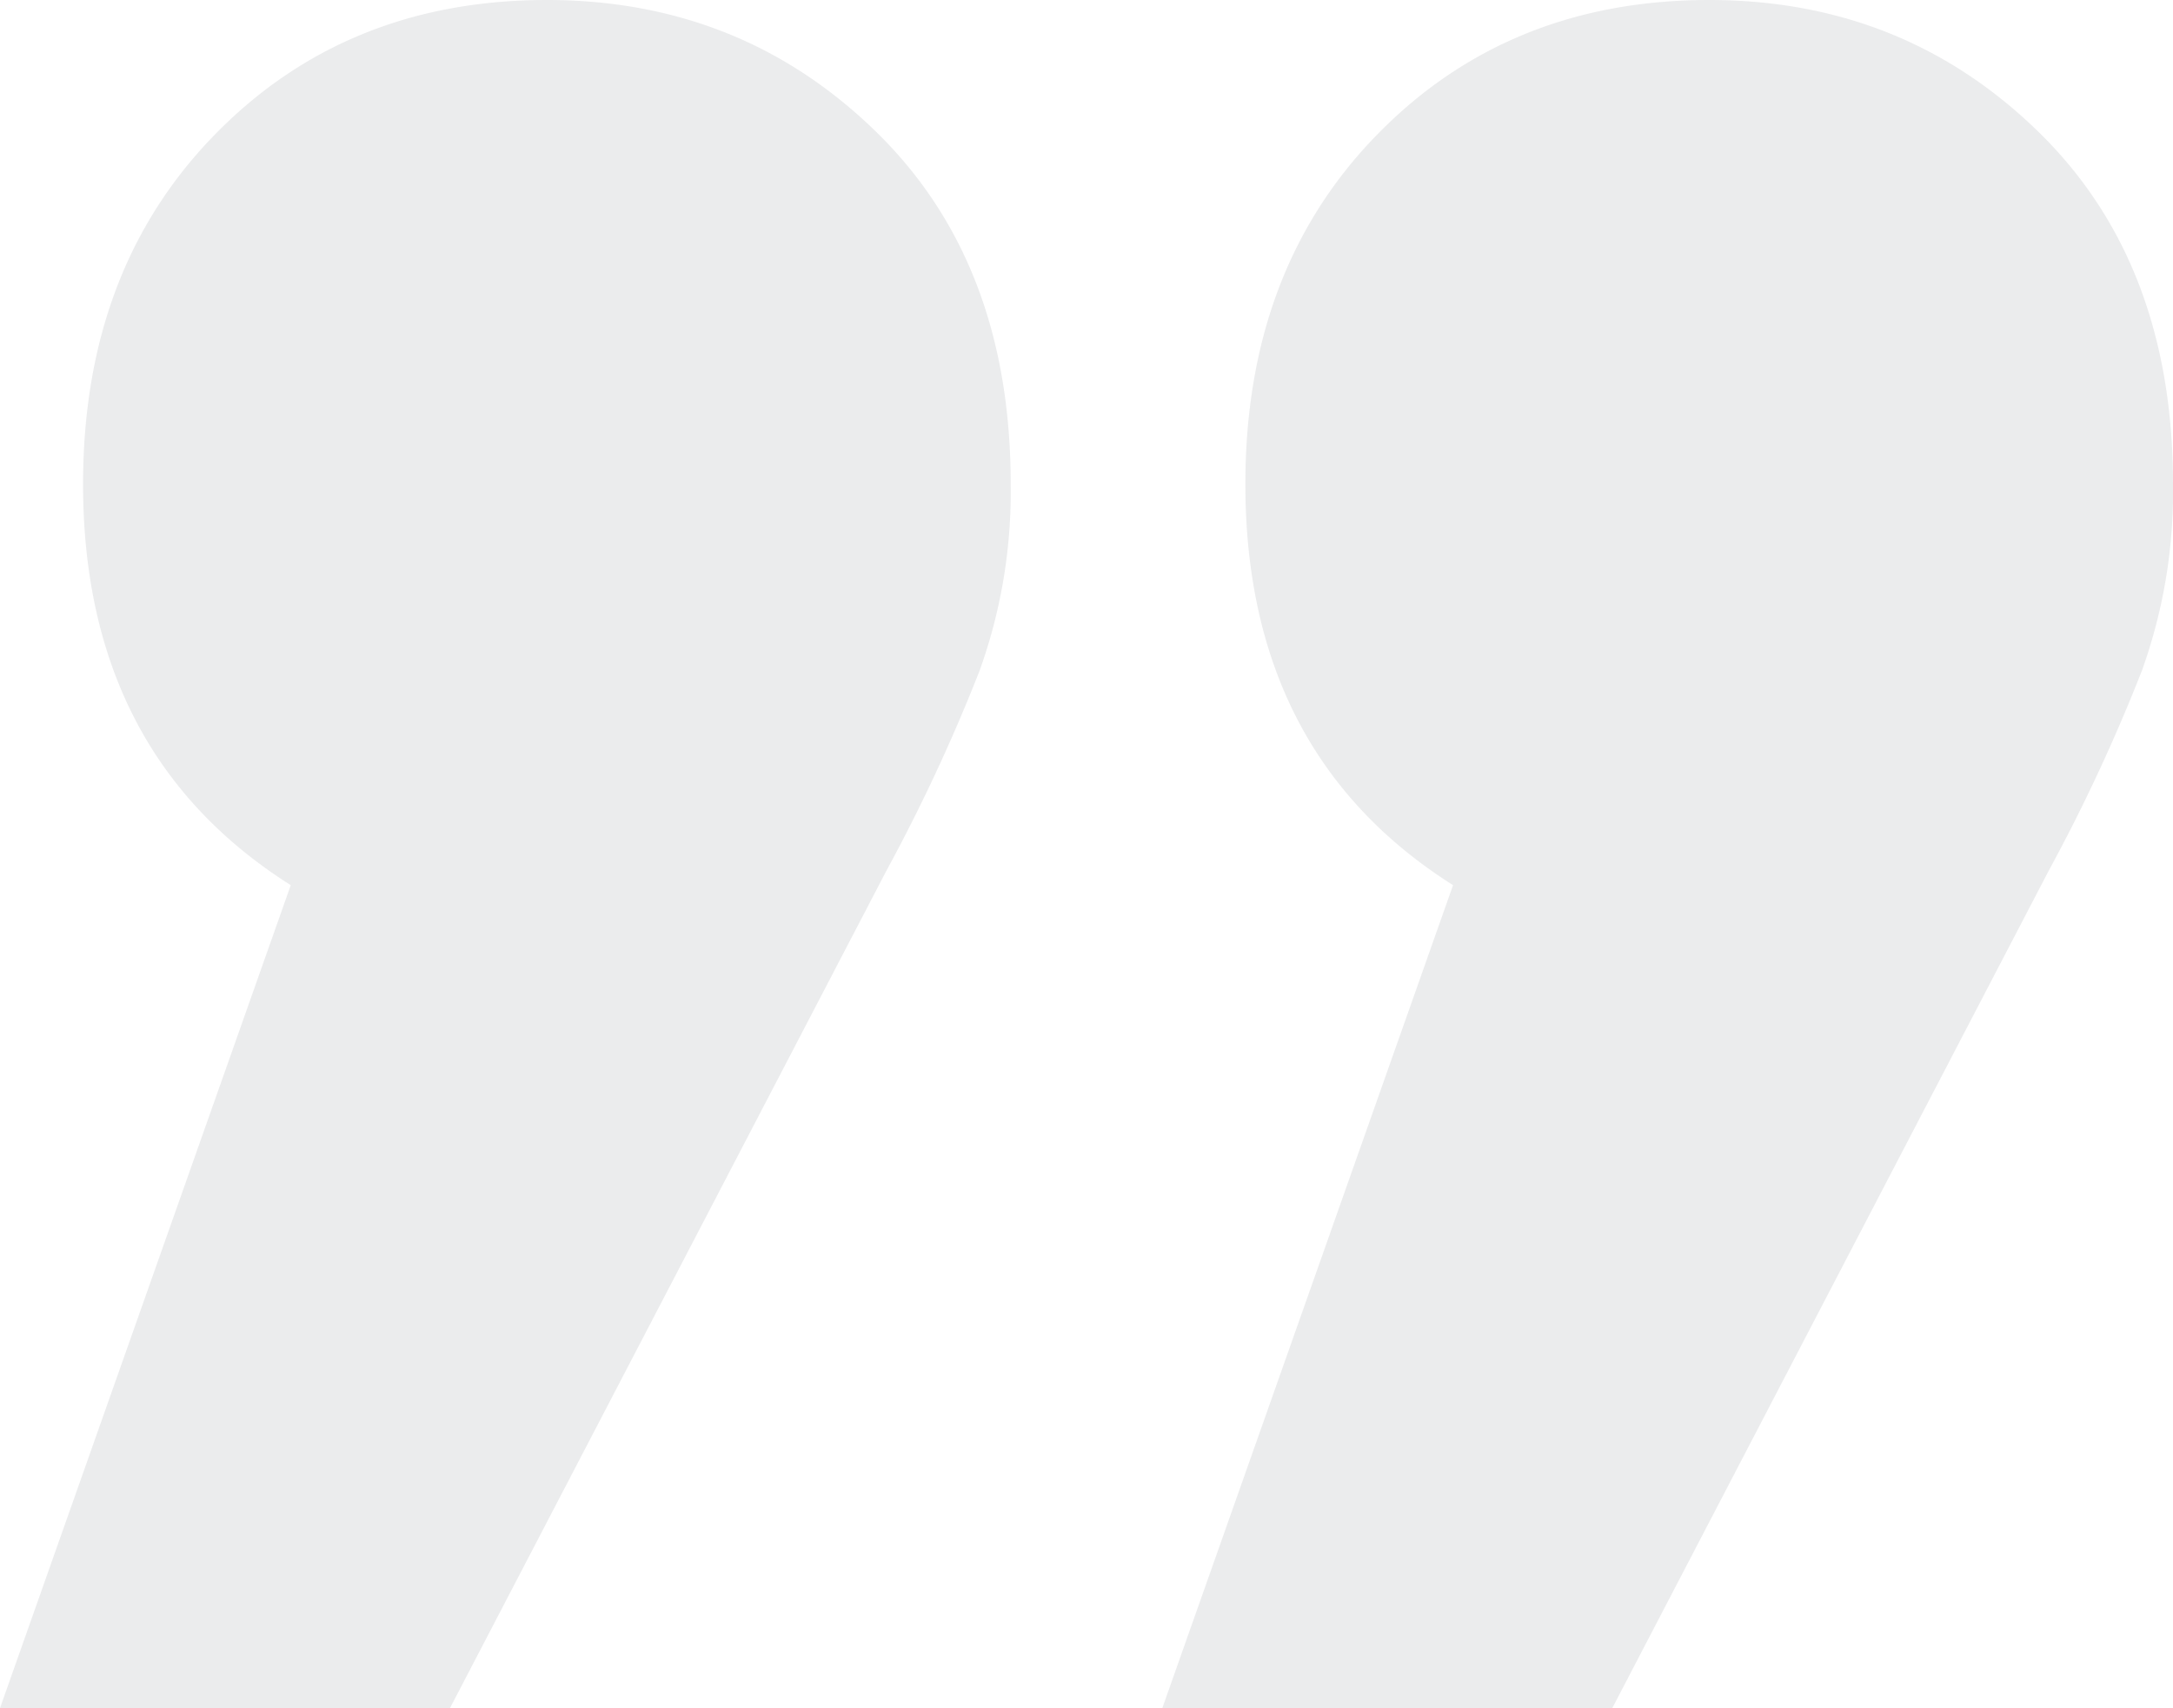
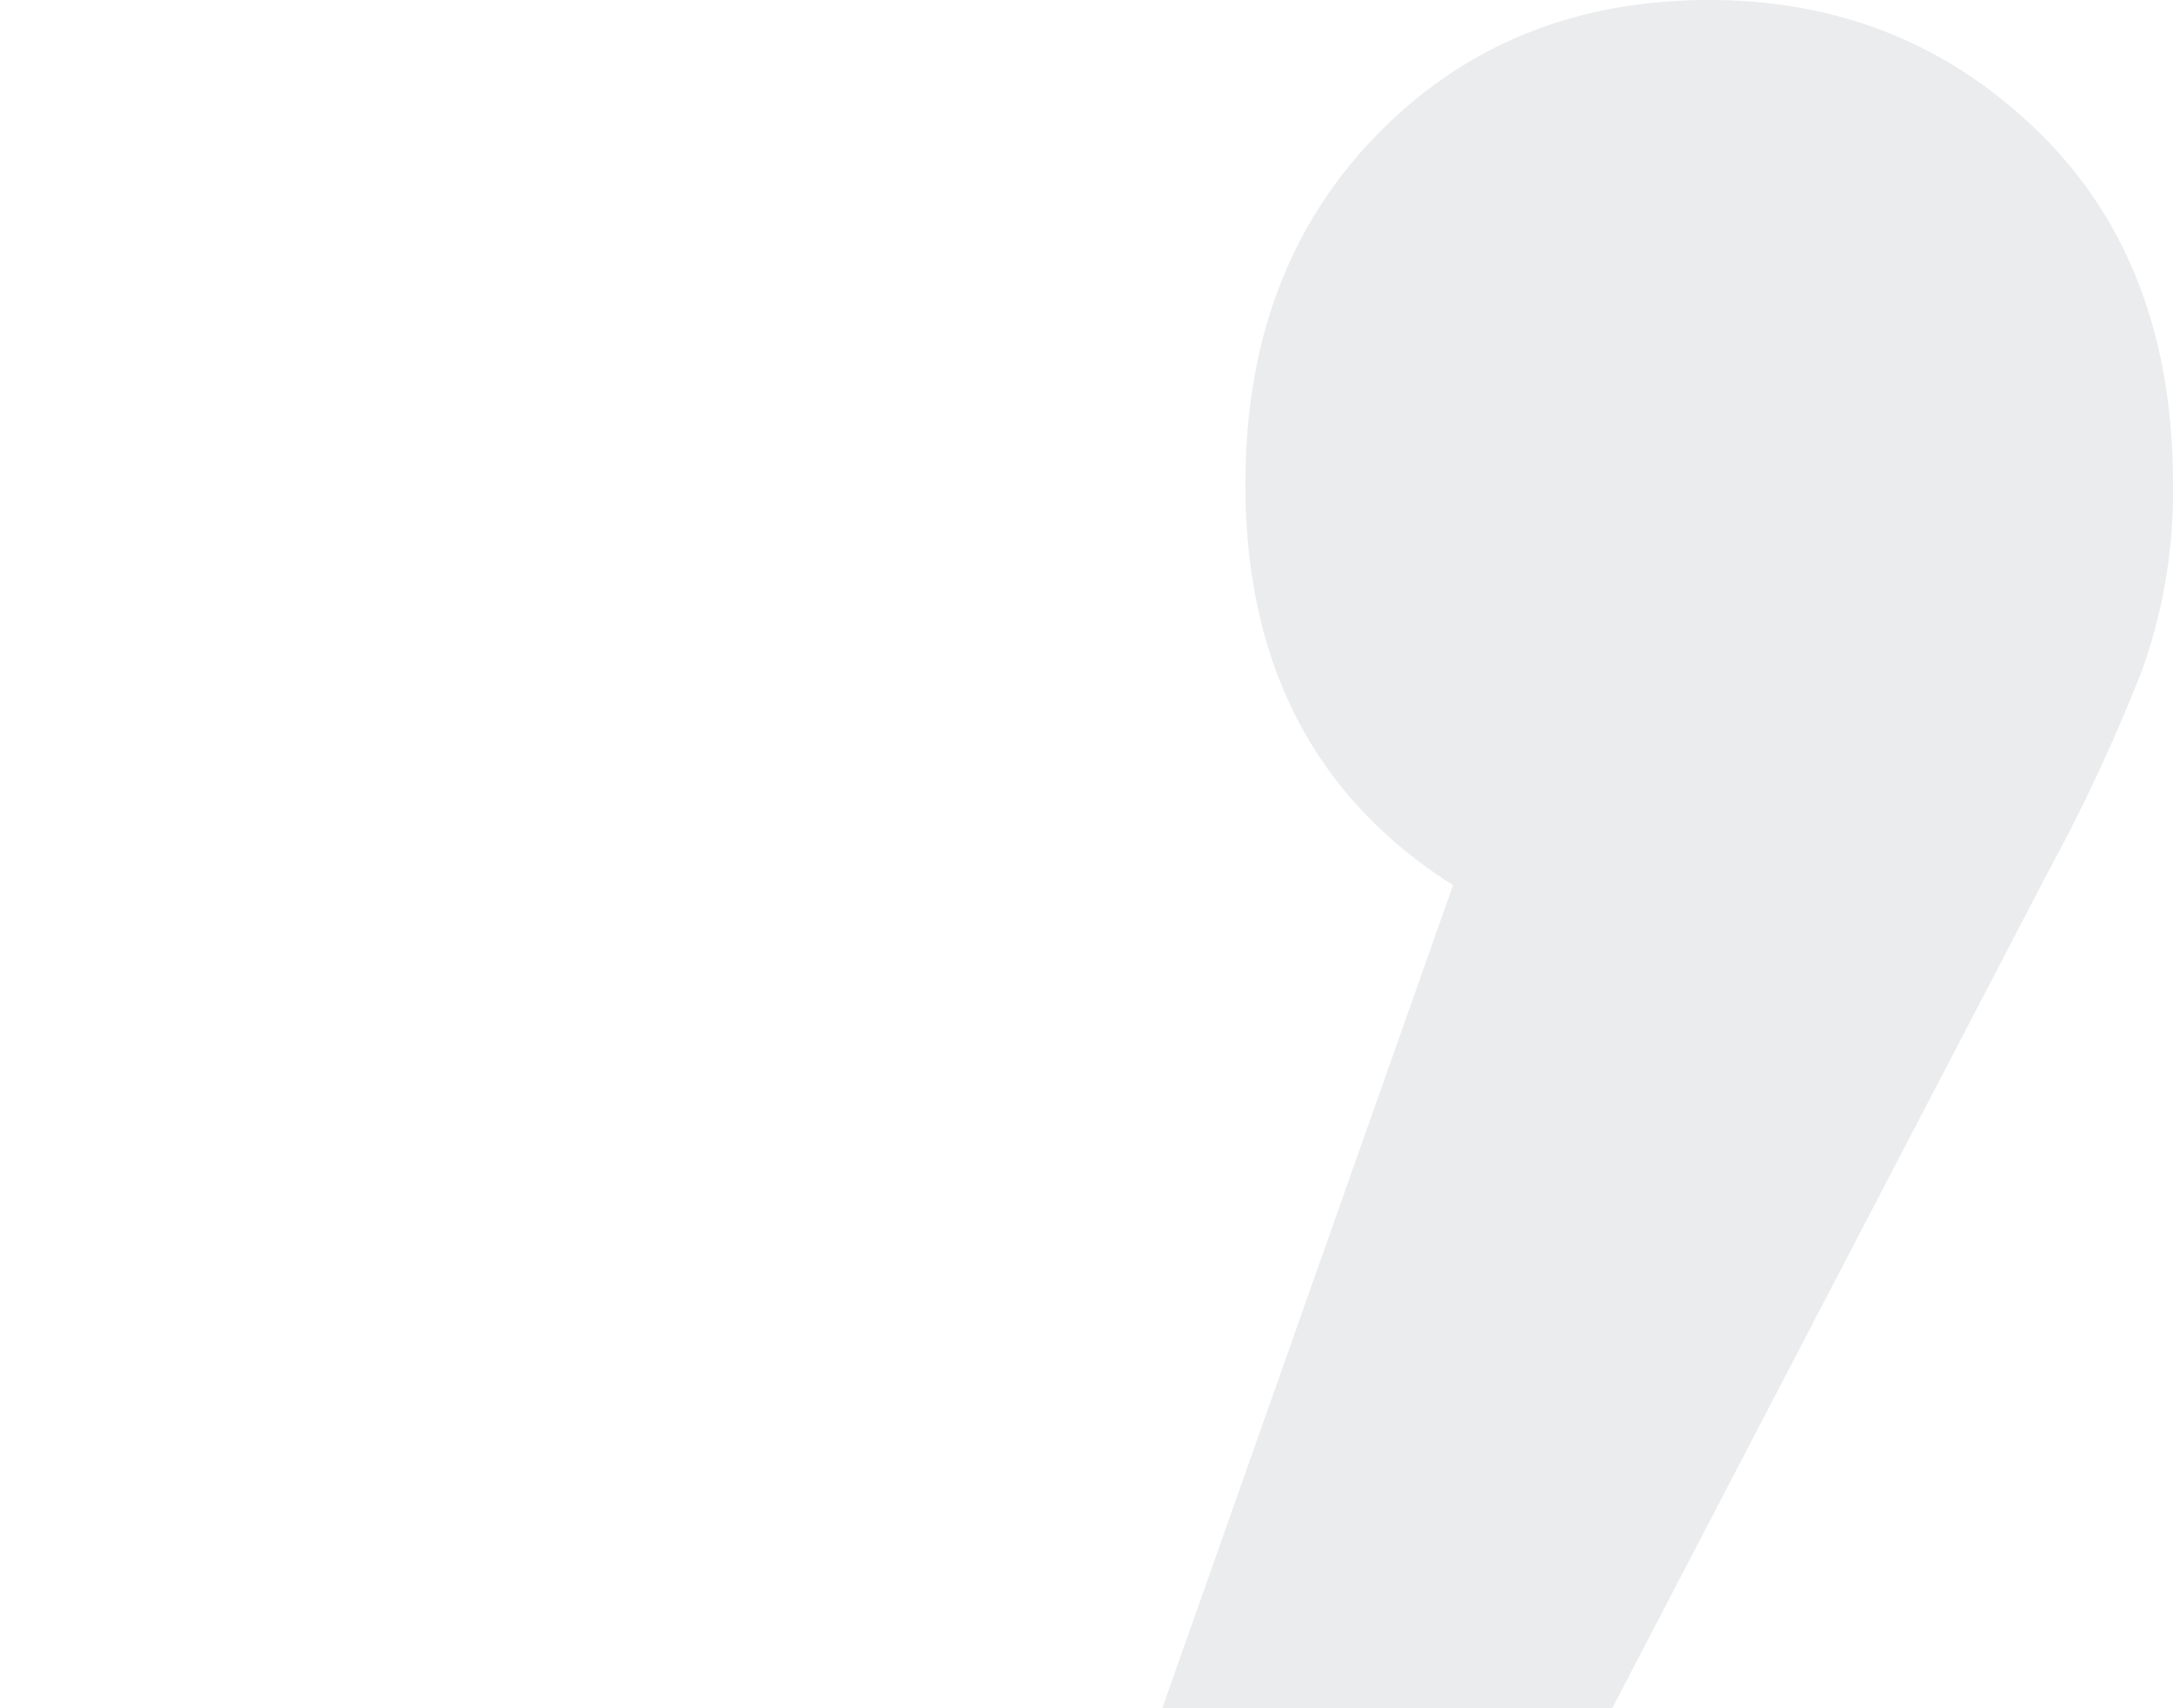
<svg xmlns="http://www.w3.org/2000/svg" width="215" height="169" viewBox="0 0 215 169">
  <g id="Group_5" data-name="Group 5" opacity="0.3">
    <path id="_" data-name="‘" d="M28.767,87.579q-20.548-13-20.548-39.684,0-21.211,13.014-34.553T54.11,0Q73.288,0,86.644,13T100,47.895a52.26,52.26,0,0,1-3.082,18.474,176.03,176.03,0,0,1-9.247,19.842L44.521,169H0Z" transform="translate(115)" fill="#212b36" opacity="0.3" />
-     <path id="_2" data-name="‘" d="M28.767,87.579q-20.548-13-20.548-39.684,0-21.211,13.014-34.553T54.11,0Q73.288,0,86.644,13T100,47.895a52.26,52.26,0,0,1-3.082,18.474,176.03,176.03,0,0,1-9.247,19.842L44.521,169H0Z" fill="#212b36" opacity="0.3" />
  </g>
</svg>